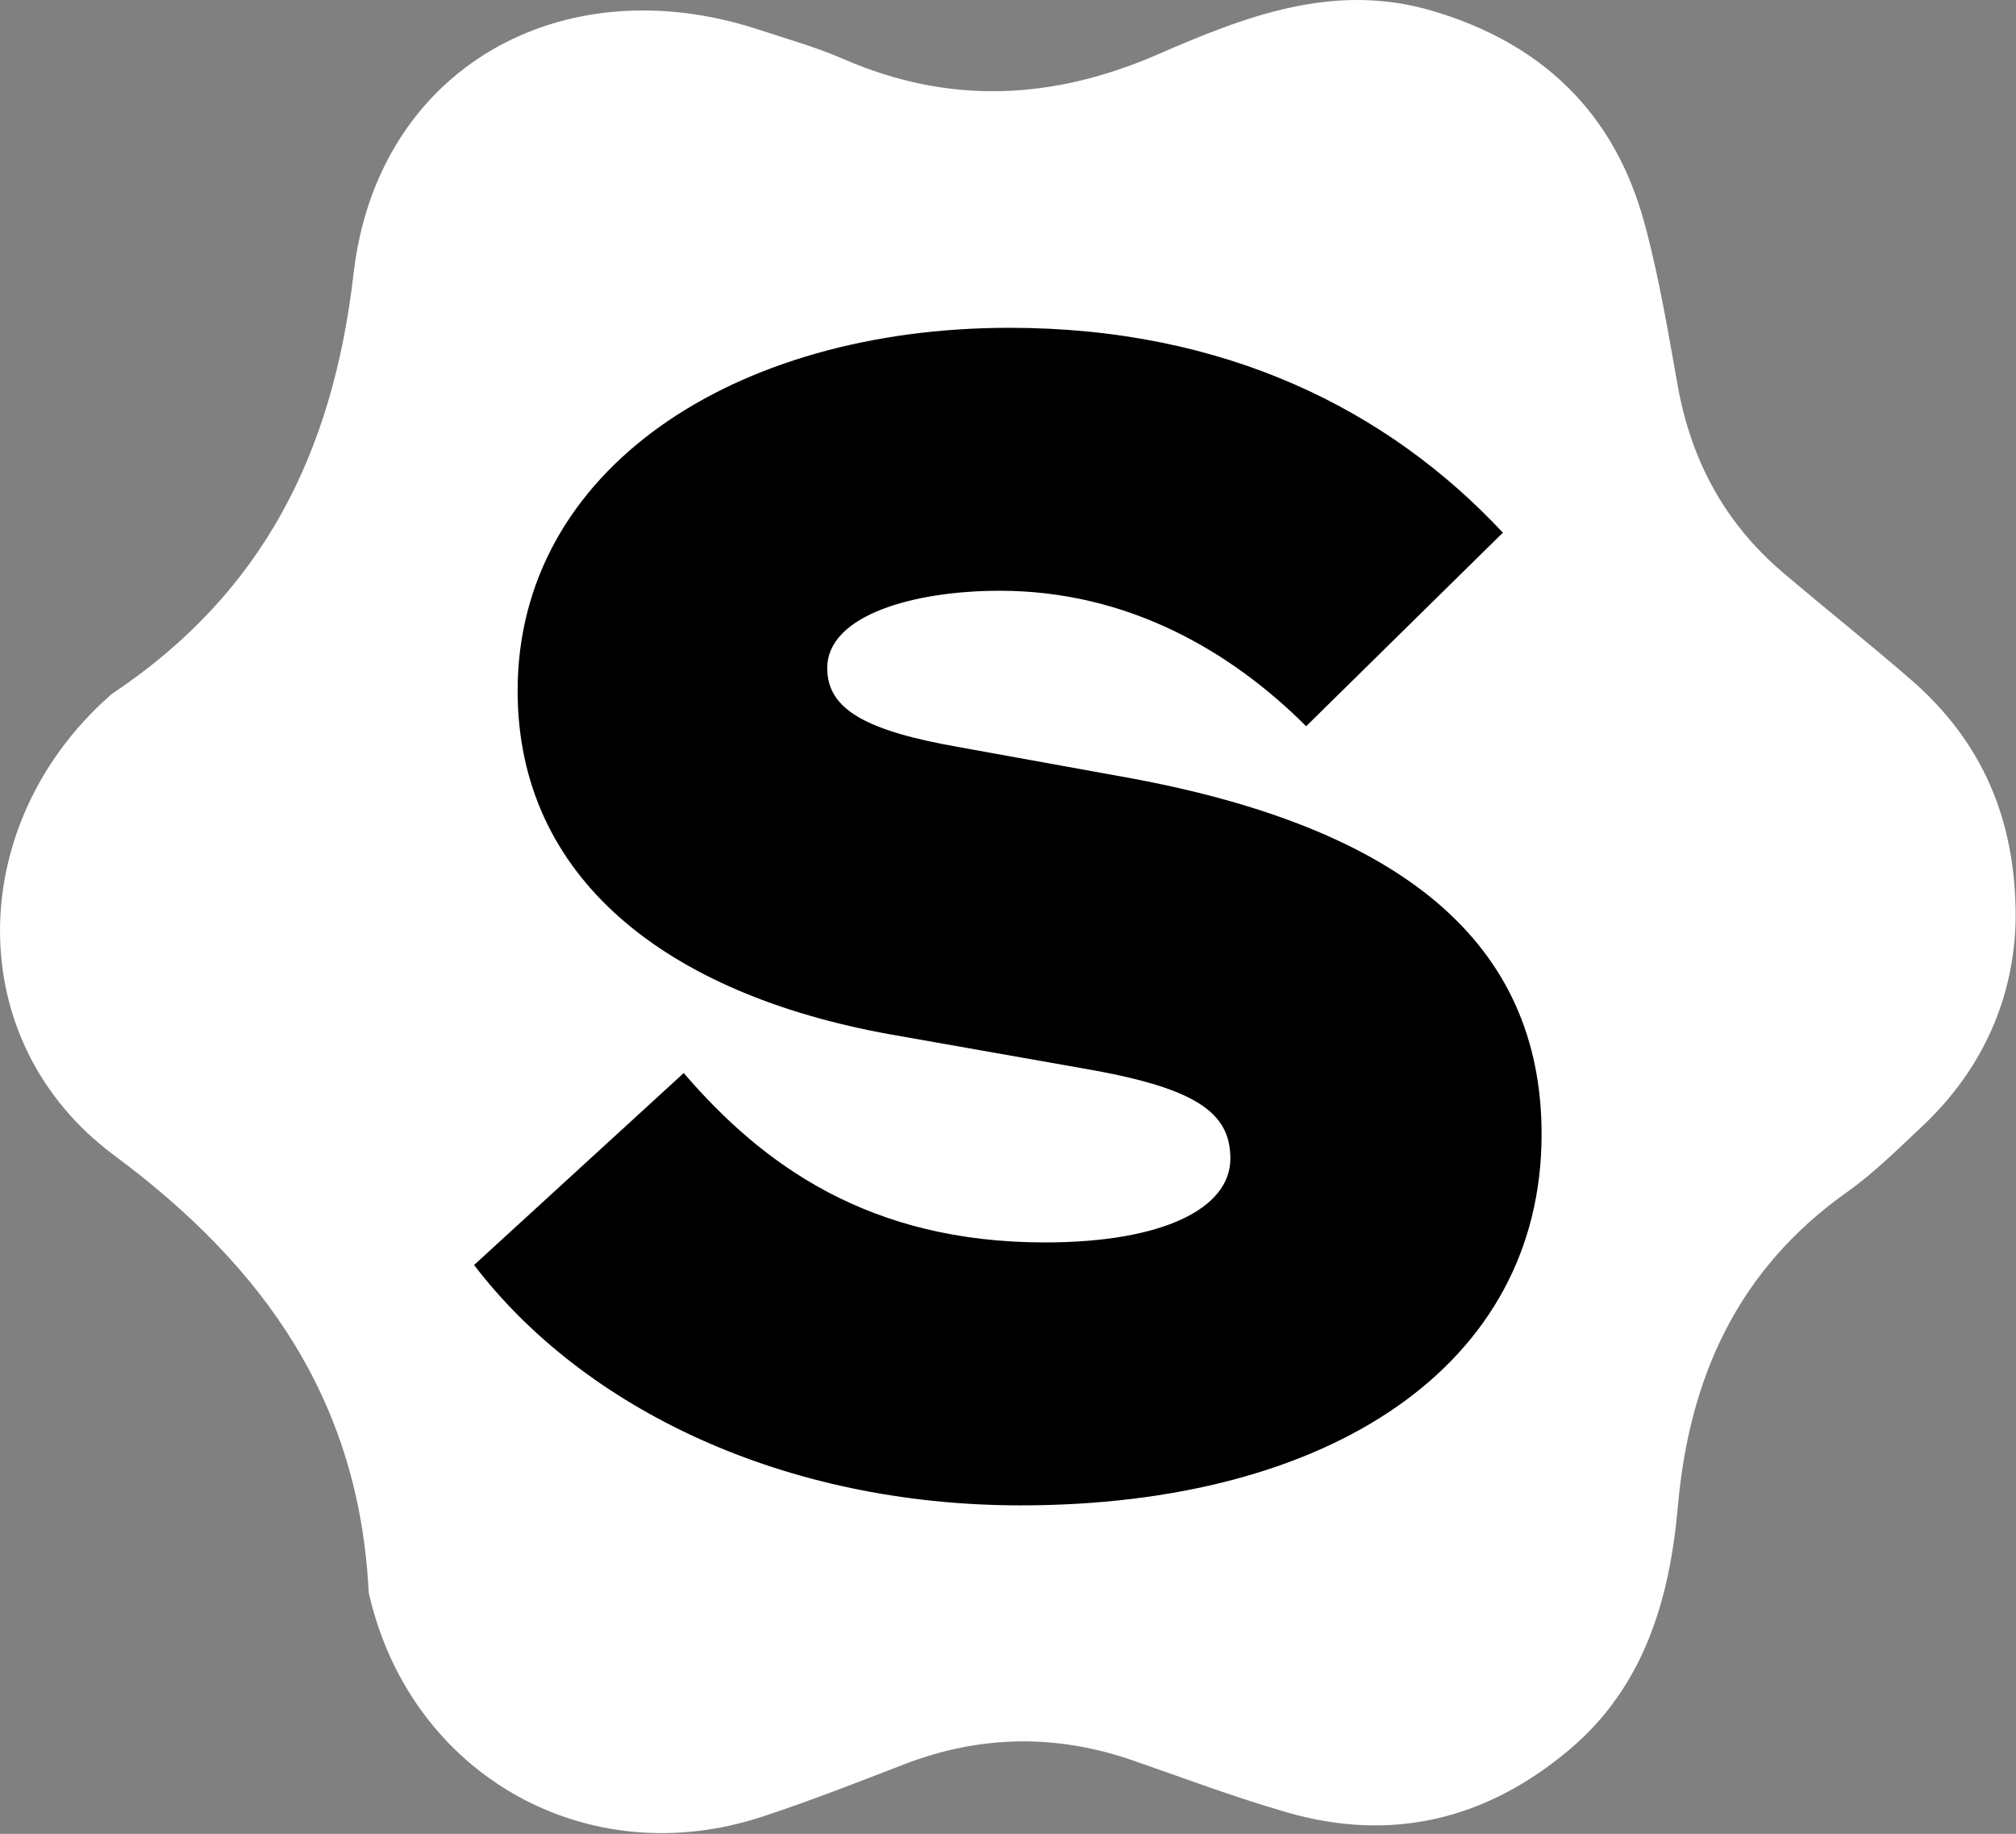
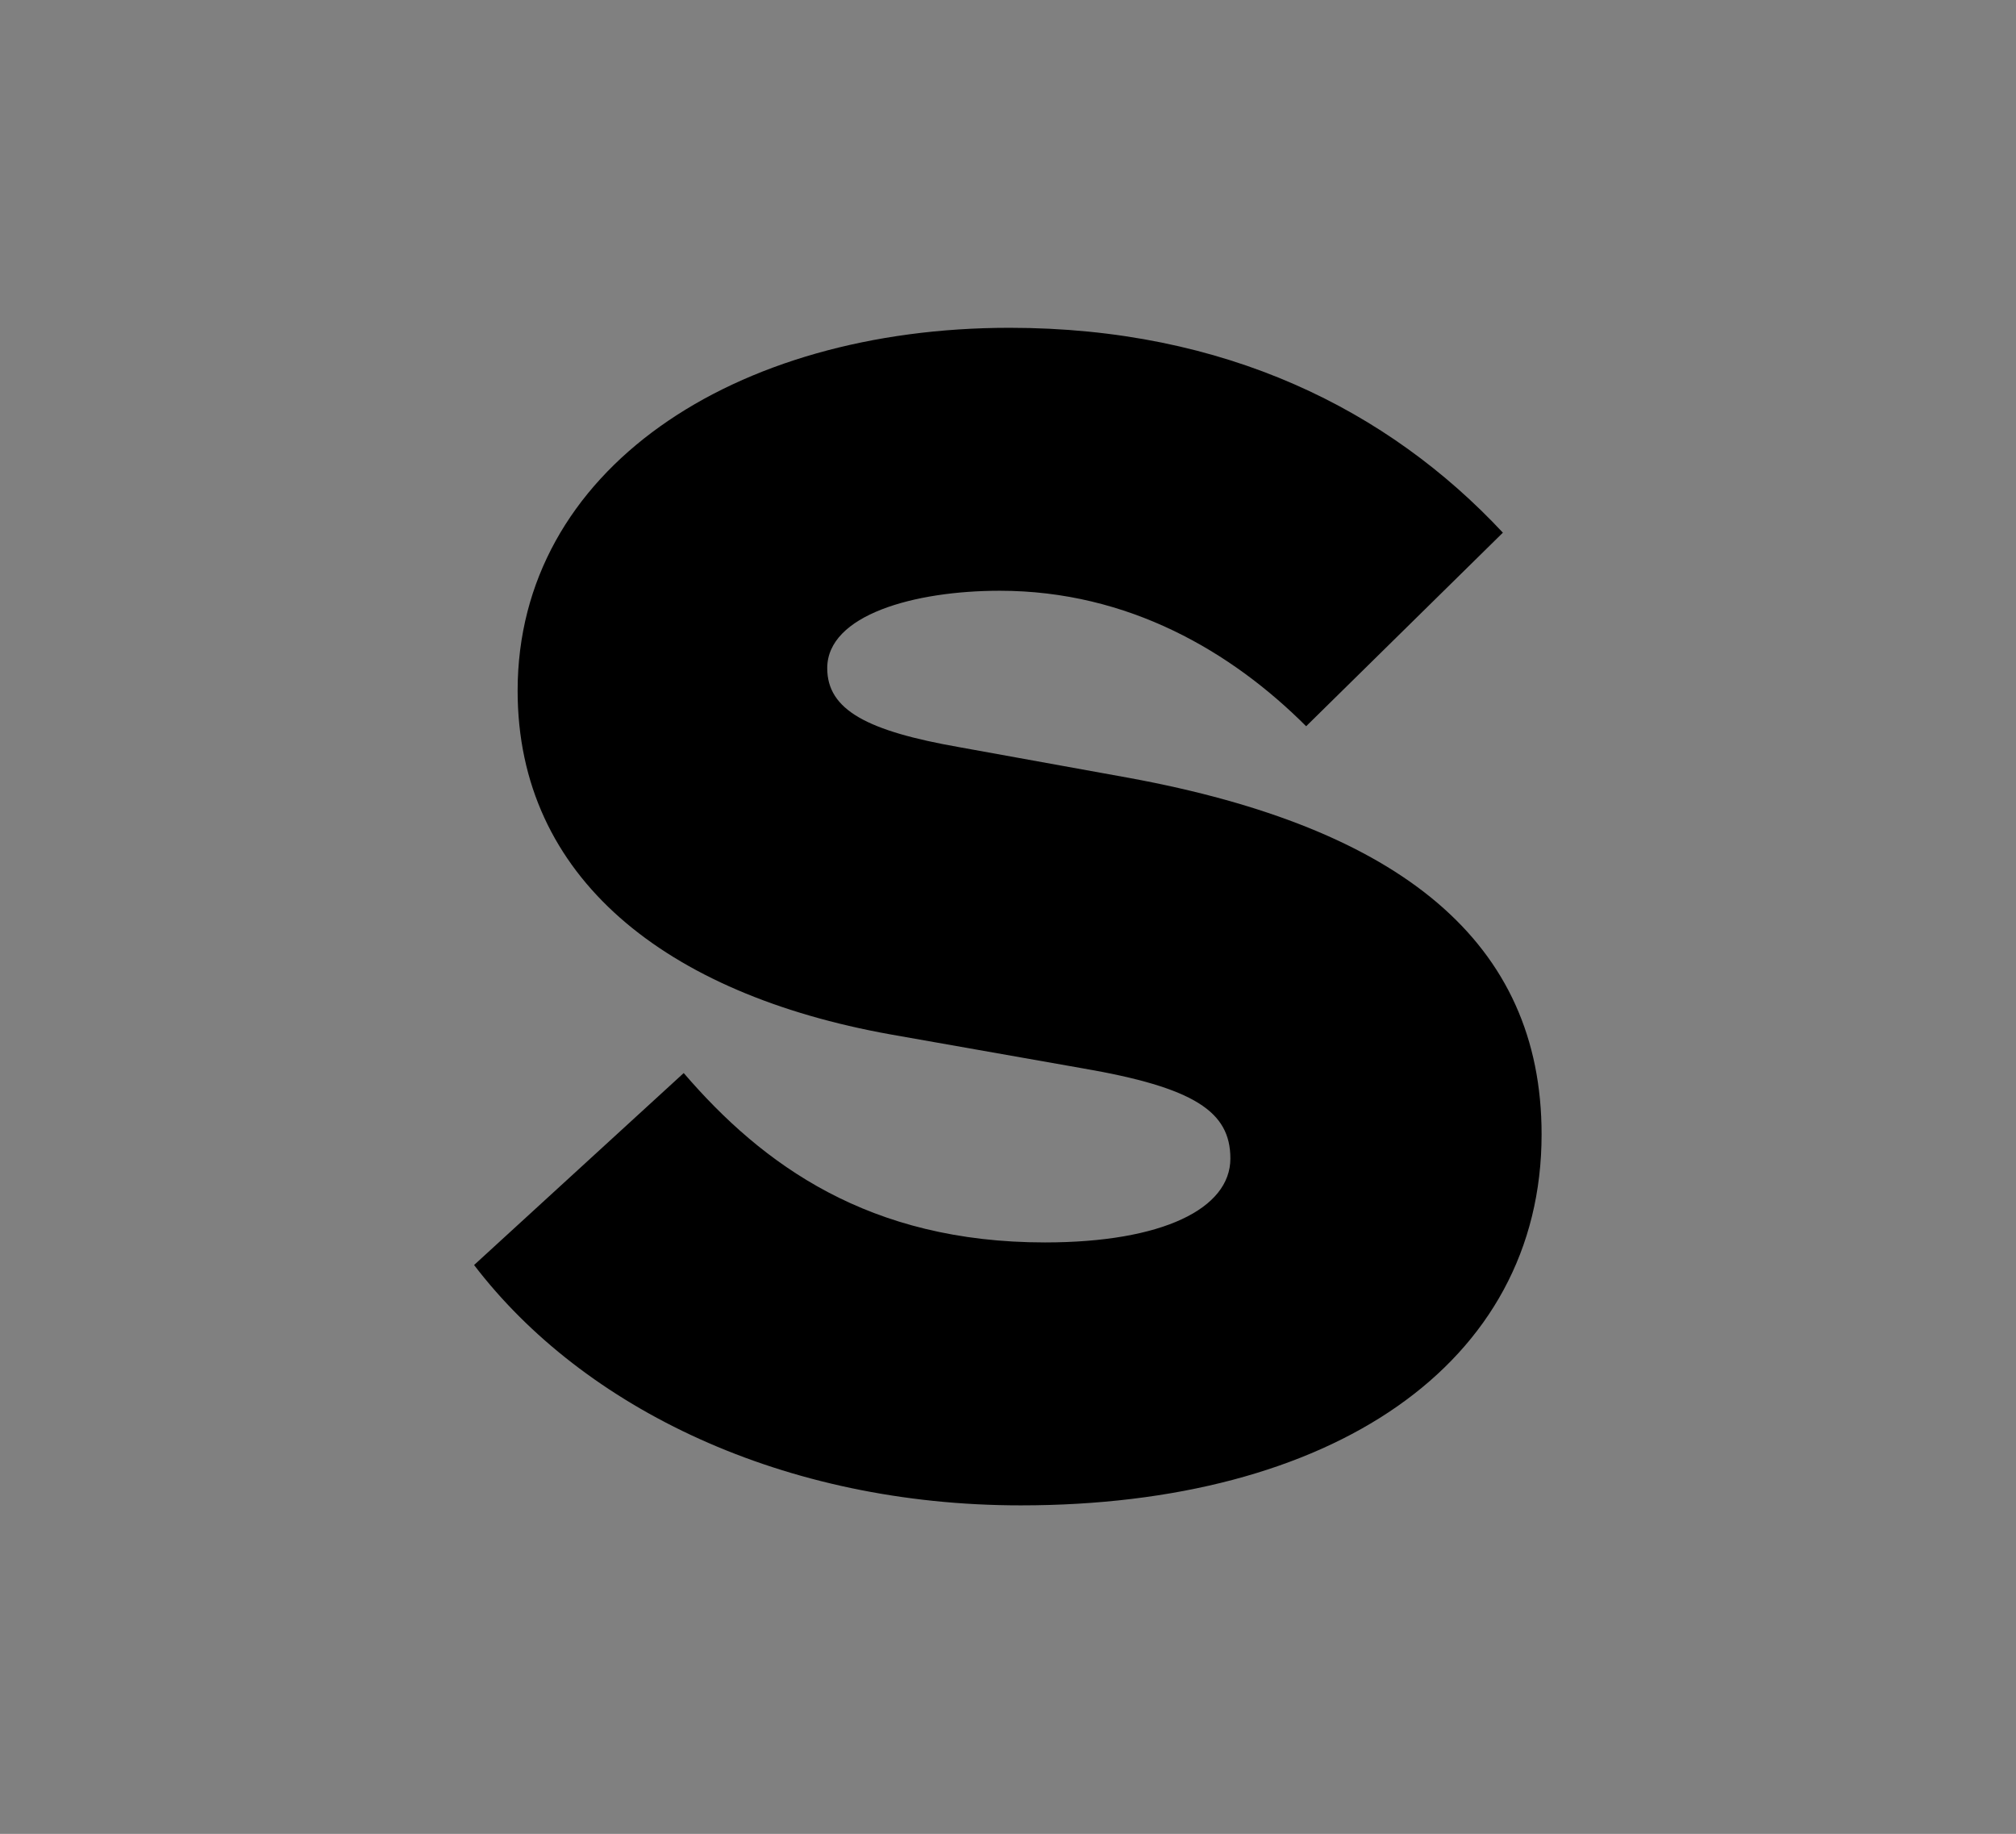
<svg xmlns="http://www.w3.org/2000/svg" id="Calque_1" version="1.1" viewBox="0 0 1404 1277">
  <rect x="0" y="0" width="1404" height="1277" fill="#808080" stroke="none" />
  <defs>
    <style>
      .st0 {
        fill: #fff;
      }
    </style>
  </defs>
-   <path class="st0" d="M1403.78,640.06c-1.08,53.6-22.07,103.73-64.95,144.09-17.02,16.01-33.81,32.67-52.76,46.12-75.56,53.61-109.58,128.42-117.54,218.56-5.72,64.77-23.41,125.66-75.77,169.7-57.64,48.49-123.57,64.57-196.55,43.47-36.11-10.43-71.43-23.7-106.97-36.05-53.67-18.67-106.8-17.8-159.85,2.71-32.66,12.63-65.31,25.44-98.56,36.37-121.85,40.08-243.87-28.63-273.4-153.3-.3-1.26-.66-2.54-.72-3.82-6.73-131.77-71.93-225.29-177.14-303.36-107.19-79.53-103.65-230.45-3.91-319.37.97-.87,1.92-1.78,2.99-2.49,104.25-69.65,153.18-167.03,167.57-292.1C262.67,47.46,391.4-24.42,528.54,20.68c19.72,6.49,39.85,12.14,58.82,20.4,73.6,32.08,145.63,28.65,218.81-3.14,60.81-26.41,122.74-50.84,191.83-30.26,75.85,22.59,126.09,70.68,147.02,146.89,10.28,37.45,16.57,76.06,23.46,114.36,9.34,51.84,32.83,95.39,72.97,129.56,29.65,25.24,60.21,49.43,89.6,74.99,48.87,42.51,73.1,96.5,72.72,166.58h0Z" />
  <path d="M330.17,880.87l145.99-133.67c55.03,64.03,129.14,117.95,251.56,117.95,81.98,0,129.15-23.59,129.15-58.41,0-32.58-24.71-49.42-103.32-62.9l-133.64-23.59c-156.1-28.08-259.42-108.96-259.42-239.26,0-153.89,150.48-252.73,342.52-252.73,150.48,0,263.91,57.29,343.64,142.66l-137.01,134.79c-51.66-51.67-123.53-94.35-213.37-94.35-59.52,0-120.16,16.85-120.16,53.91,0,29.21,28.08,43.81,92.09,55.04l117.92,21.34c189.79,34.82,287.49,114.57,287.49,248.24,0,160.63-147.12,258.35-362.74,258.35-165.08,0-304.34-67.39-380.7-167.36Z" />
</svg>